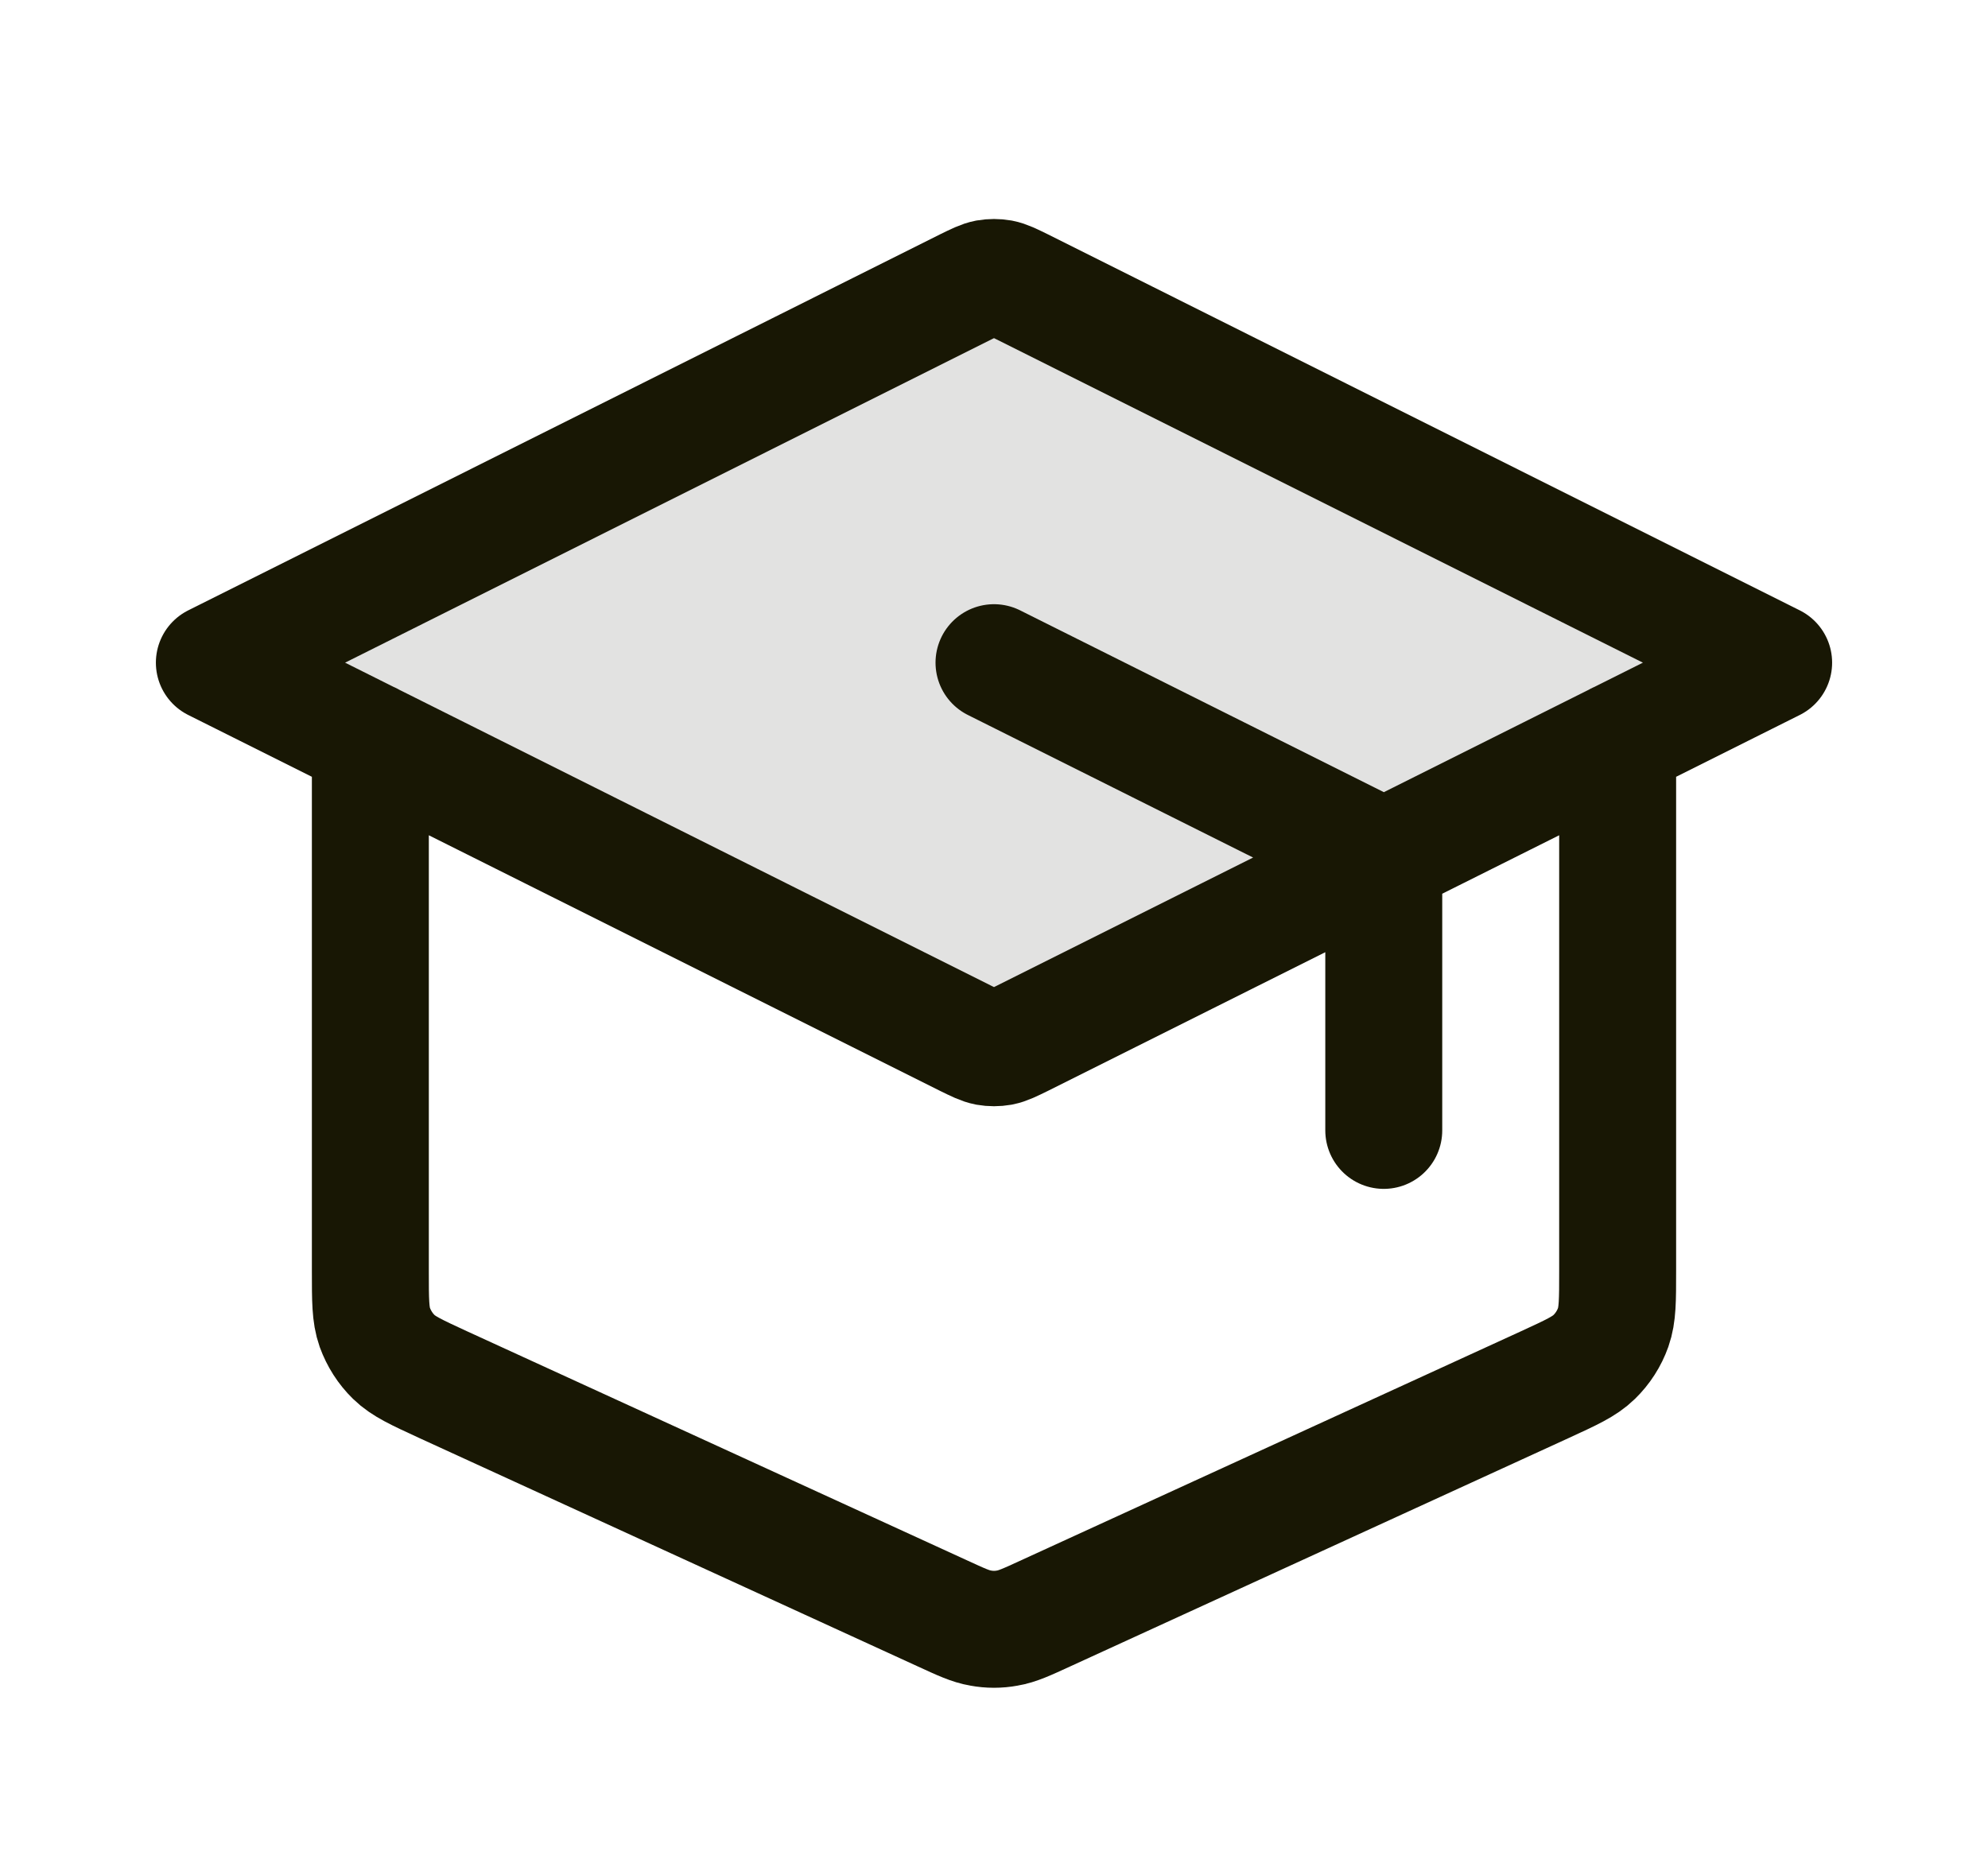
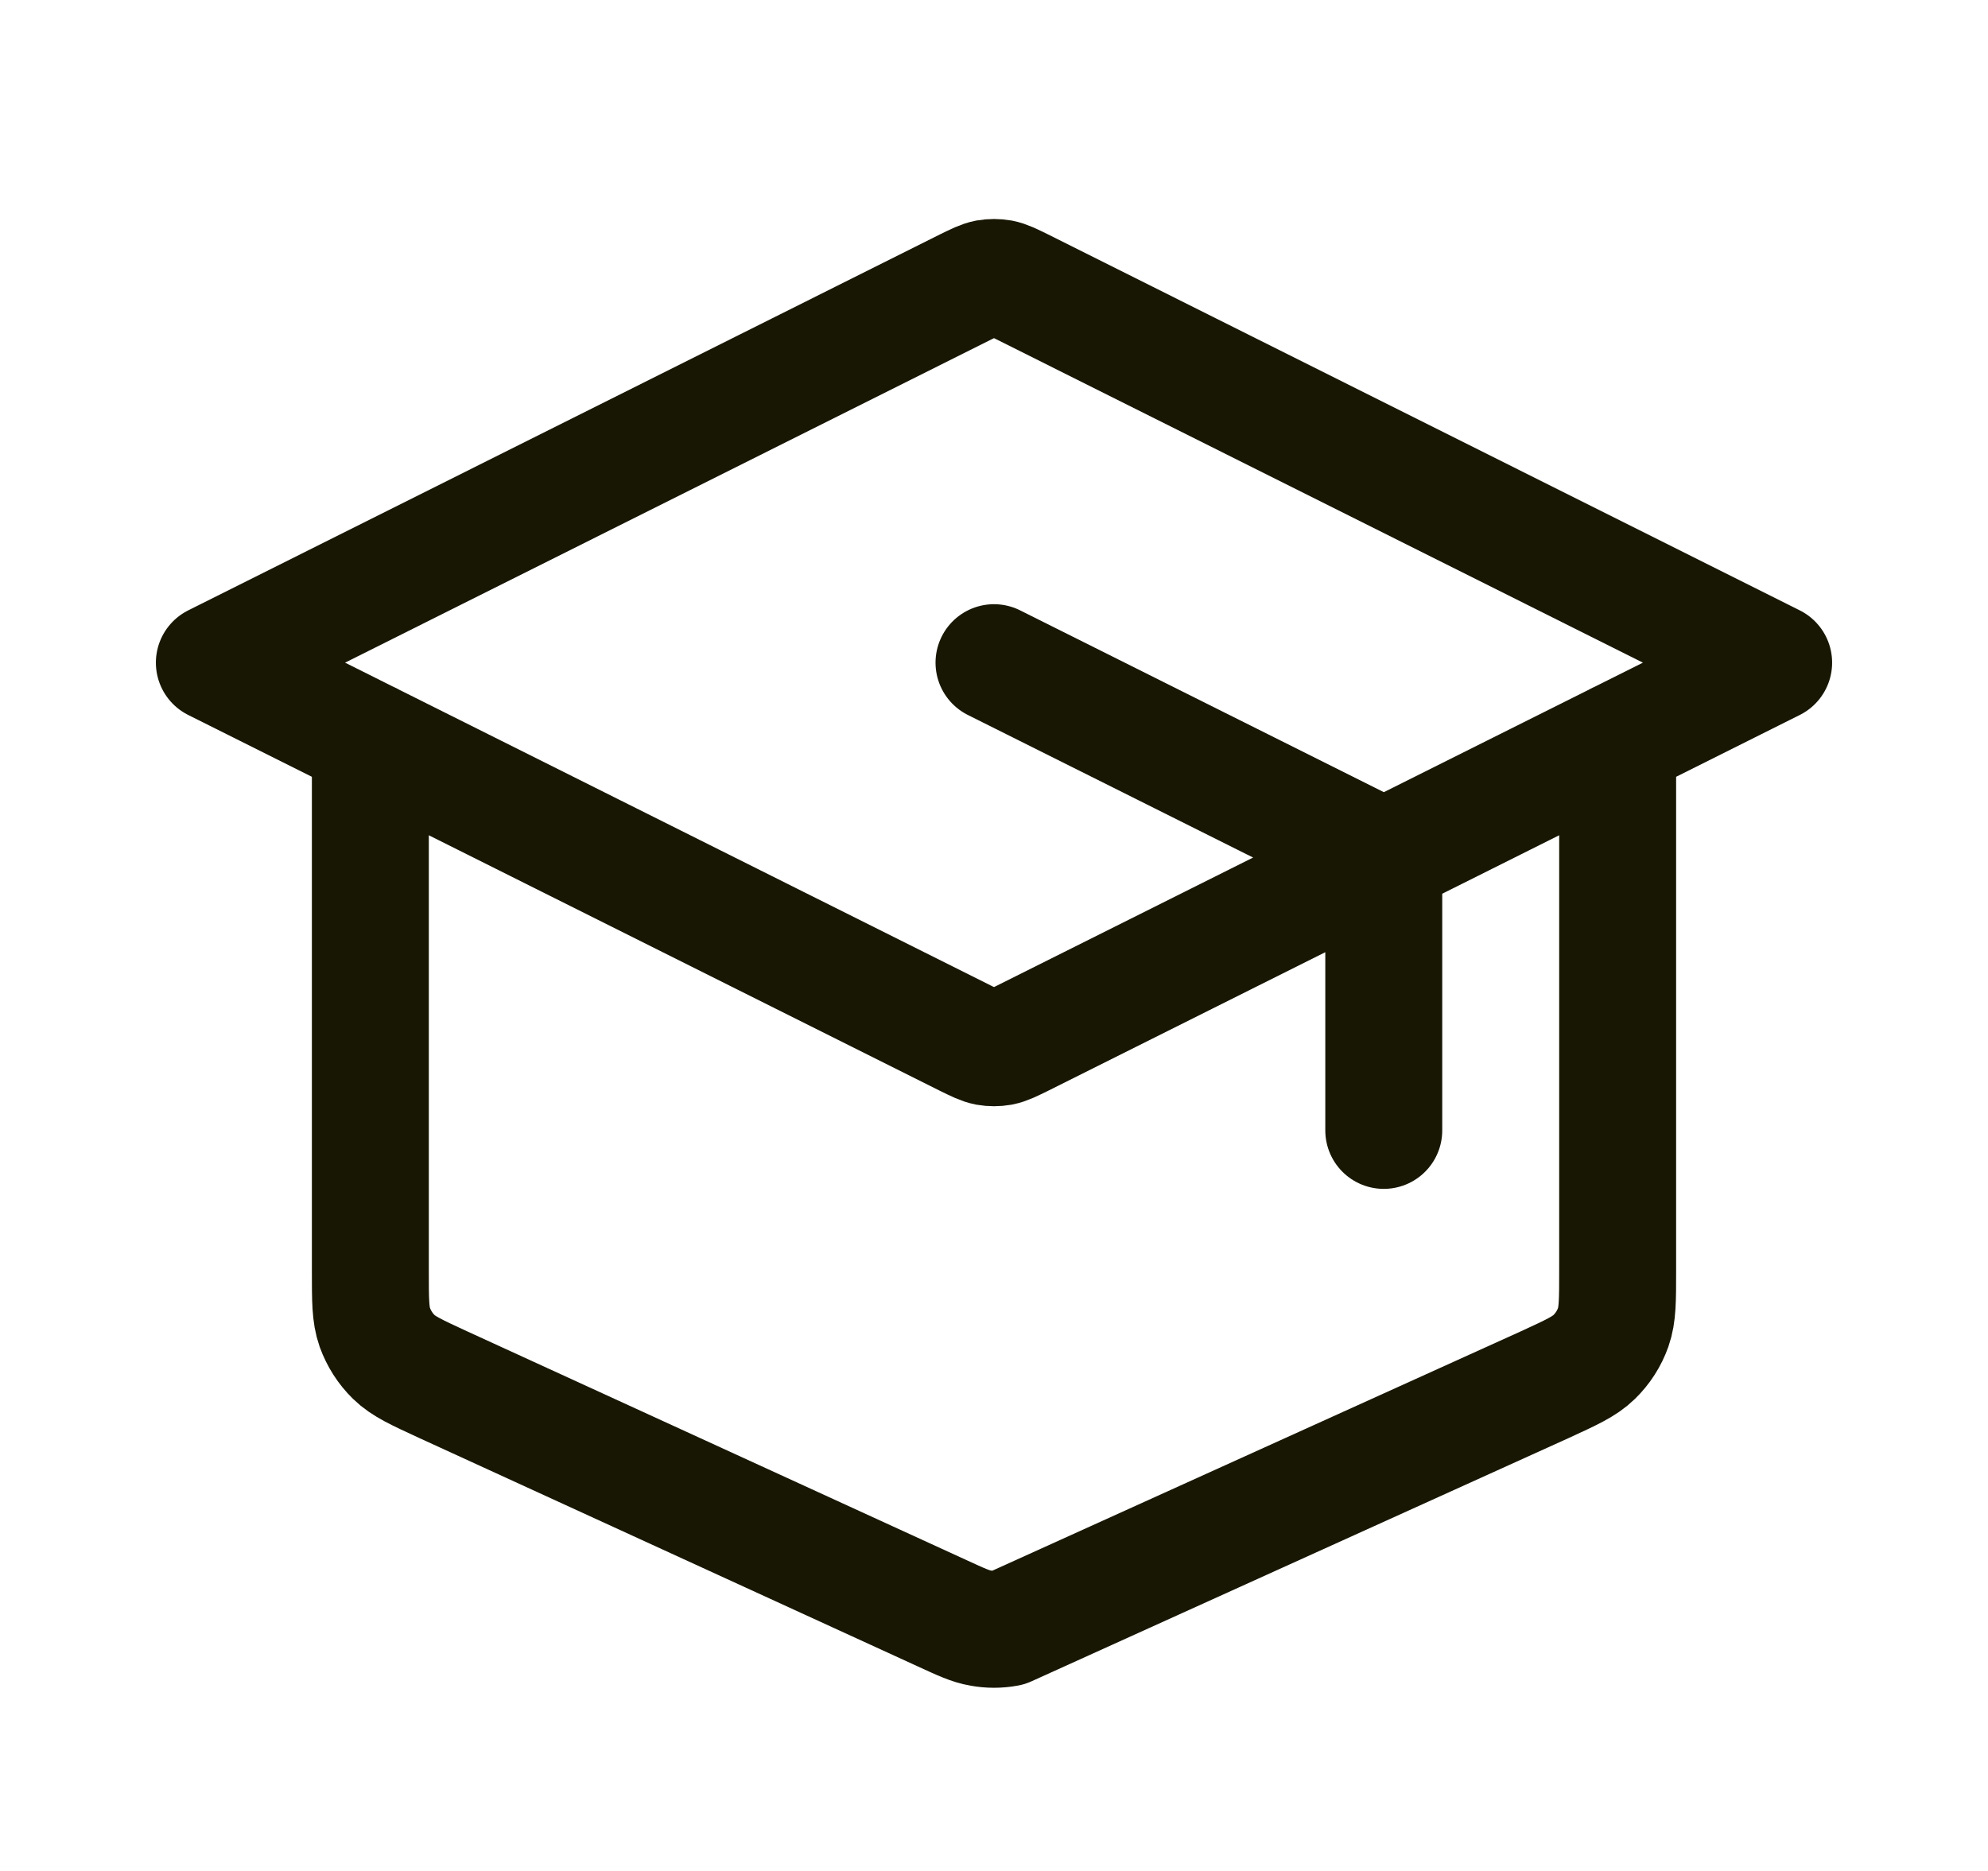
<svg xmlns="http://www.w3.org/2000/svg" width="17" height="16" viewBox="0 0 17 16" fill="none">
-   <path opacity="0.12" d="M8.739 2.452C8.651 2.409 8.607 2.387 8.561 2.378C8.521 2.371 8.479 2.371 8.439 2.378C8.393 2.387 8.349 2.409 8.261 2.452L1.833 5.667L8.261 8.881C8.349 8.924 8.393 8.946 8.439 8.955C8.479 8.962 8.521 8.962 8.561 8.955C8.607 8.946 8.651 8.924 8.739 8.881L15.167 5.667L8.739 2.452Z" fill="#100F03" />
-   <path d="M11.833 9.667V7.663C11.833 7.543 11.833 7.483 11.815 7.431C11.799 7.384 11.773 7.341 11.738 7.306C11.699 7.266 11.646 7.239 11.539 7.186L8.5 5.667M3.167 6.333V10.871C3.167 11.119 3.167 11.243 3.205 11.351C3.24 11.447 3.295 11.534 3.368 11.605C3.451 11.686 3.564 11.737 3.789 11.841L8.056 13.796C8.219 13.871 8.301 13.909 8.386 13.923C8.461 13.937 8.539 13.937 8.614 13.923C8.699 13.909 8.781 13.871 8.944 13.796L13.211 11.841C13.437 11.737 13.549 11.686 13.632 11.605C13.705 11.534 13.761 11.447 13.795 11.351C13.833 11.243 13.833 11.119 13.833 10.871V6.333M1.833 5.667L8.261 2.452C8.349 2.409 8.393 2.387 8.439 2.378C8.479 2.371 8.521 2.371 8.561 2.378C8.607 2.387 8.651 2.409 8.739 2.452L15.167 5.667L8.739 8.881C8.651 8.924 8.607 8.946 8.561 8.955C8.521 8.962 8.479 8.962 8.439 8.955C8.393 8.946 8.349 8.924 8.261 8.881L1.833 5.667Z" stroke="#181704" stroke-linecap="round" stroke-linejoin="round" />
+   <path d="M11.833 9.667V7.663C11.833 7.543 11.833 7.483 11.815 7.431C11.799 7.384 11.773 7.341 11.738 7.306C11.699 7.266 11.646 7.239 11.539 7.186L8.5 5.667M3.167 6.333V10.871C3.167 11.119 3.167 11.243 3.205 11.351C3.24 11.447 3.295 11.534 3.368 11.605C3.451 11.686 3.564 11.737 3.789 11.841L8.056 13.796C8.219 13.871 8.301 13.909 8.386 13.923C8.461 13.937 8.539 13.937 8.614 13.923L13.211 11.841C13.437 11.737 13.549 11.686 13.632 11.605C13.705 11.534 13.761 11.447 13.795 11.351C13.833 11.243 13.833 11.119 13.833 10.871V6.333M1.833 5.667L8.261 2.452C8.349 2.409 8.393 2.387 8.439 2.378C8.479 2.371 8.521 2.371 8.561 2.378C8.607 2.387 8.651 2.409 8.739 2.452L15.167 5.667L8.739 8.881C8.651 8.924 8.607 8.946 8.561 8.955C8.521 8.962 8.479 8.962 8.439 8.955C8.393 8.946 8.349 8.924 8.261 8.881L1.833 5.667Z" stroke="#181704" stroke-linecap="round" stroke-linejoin="round" />
</svg>